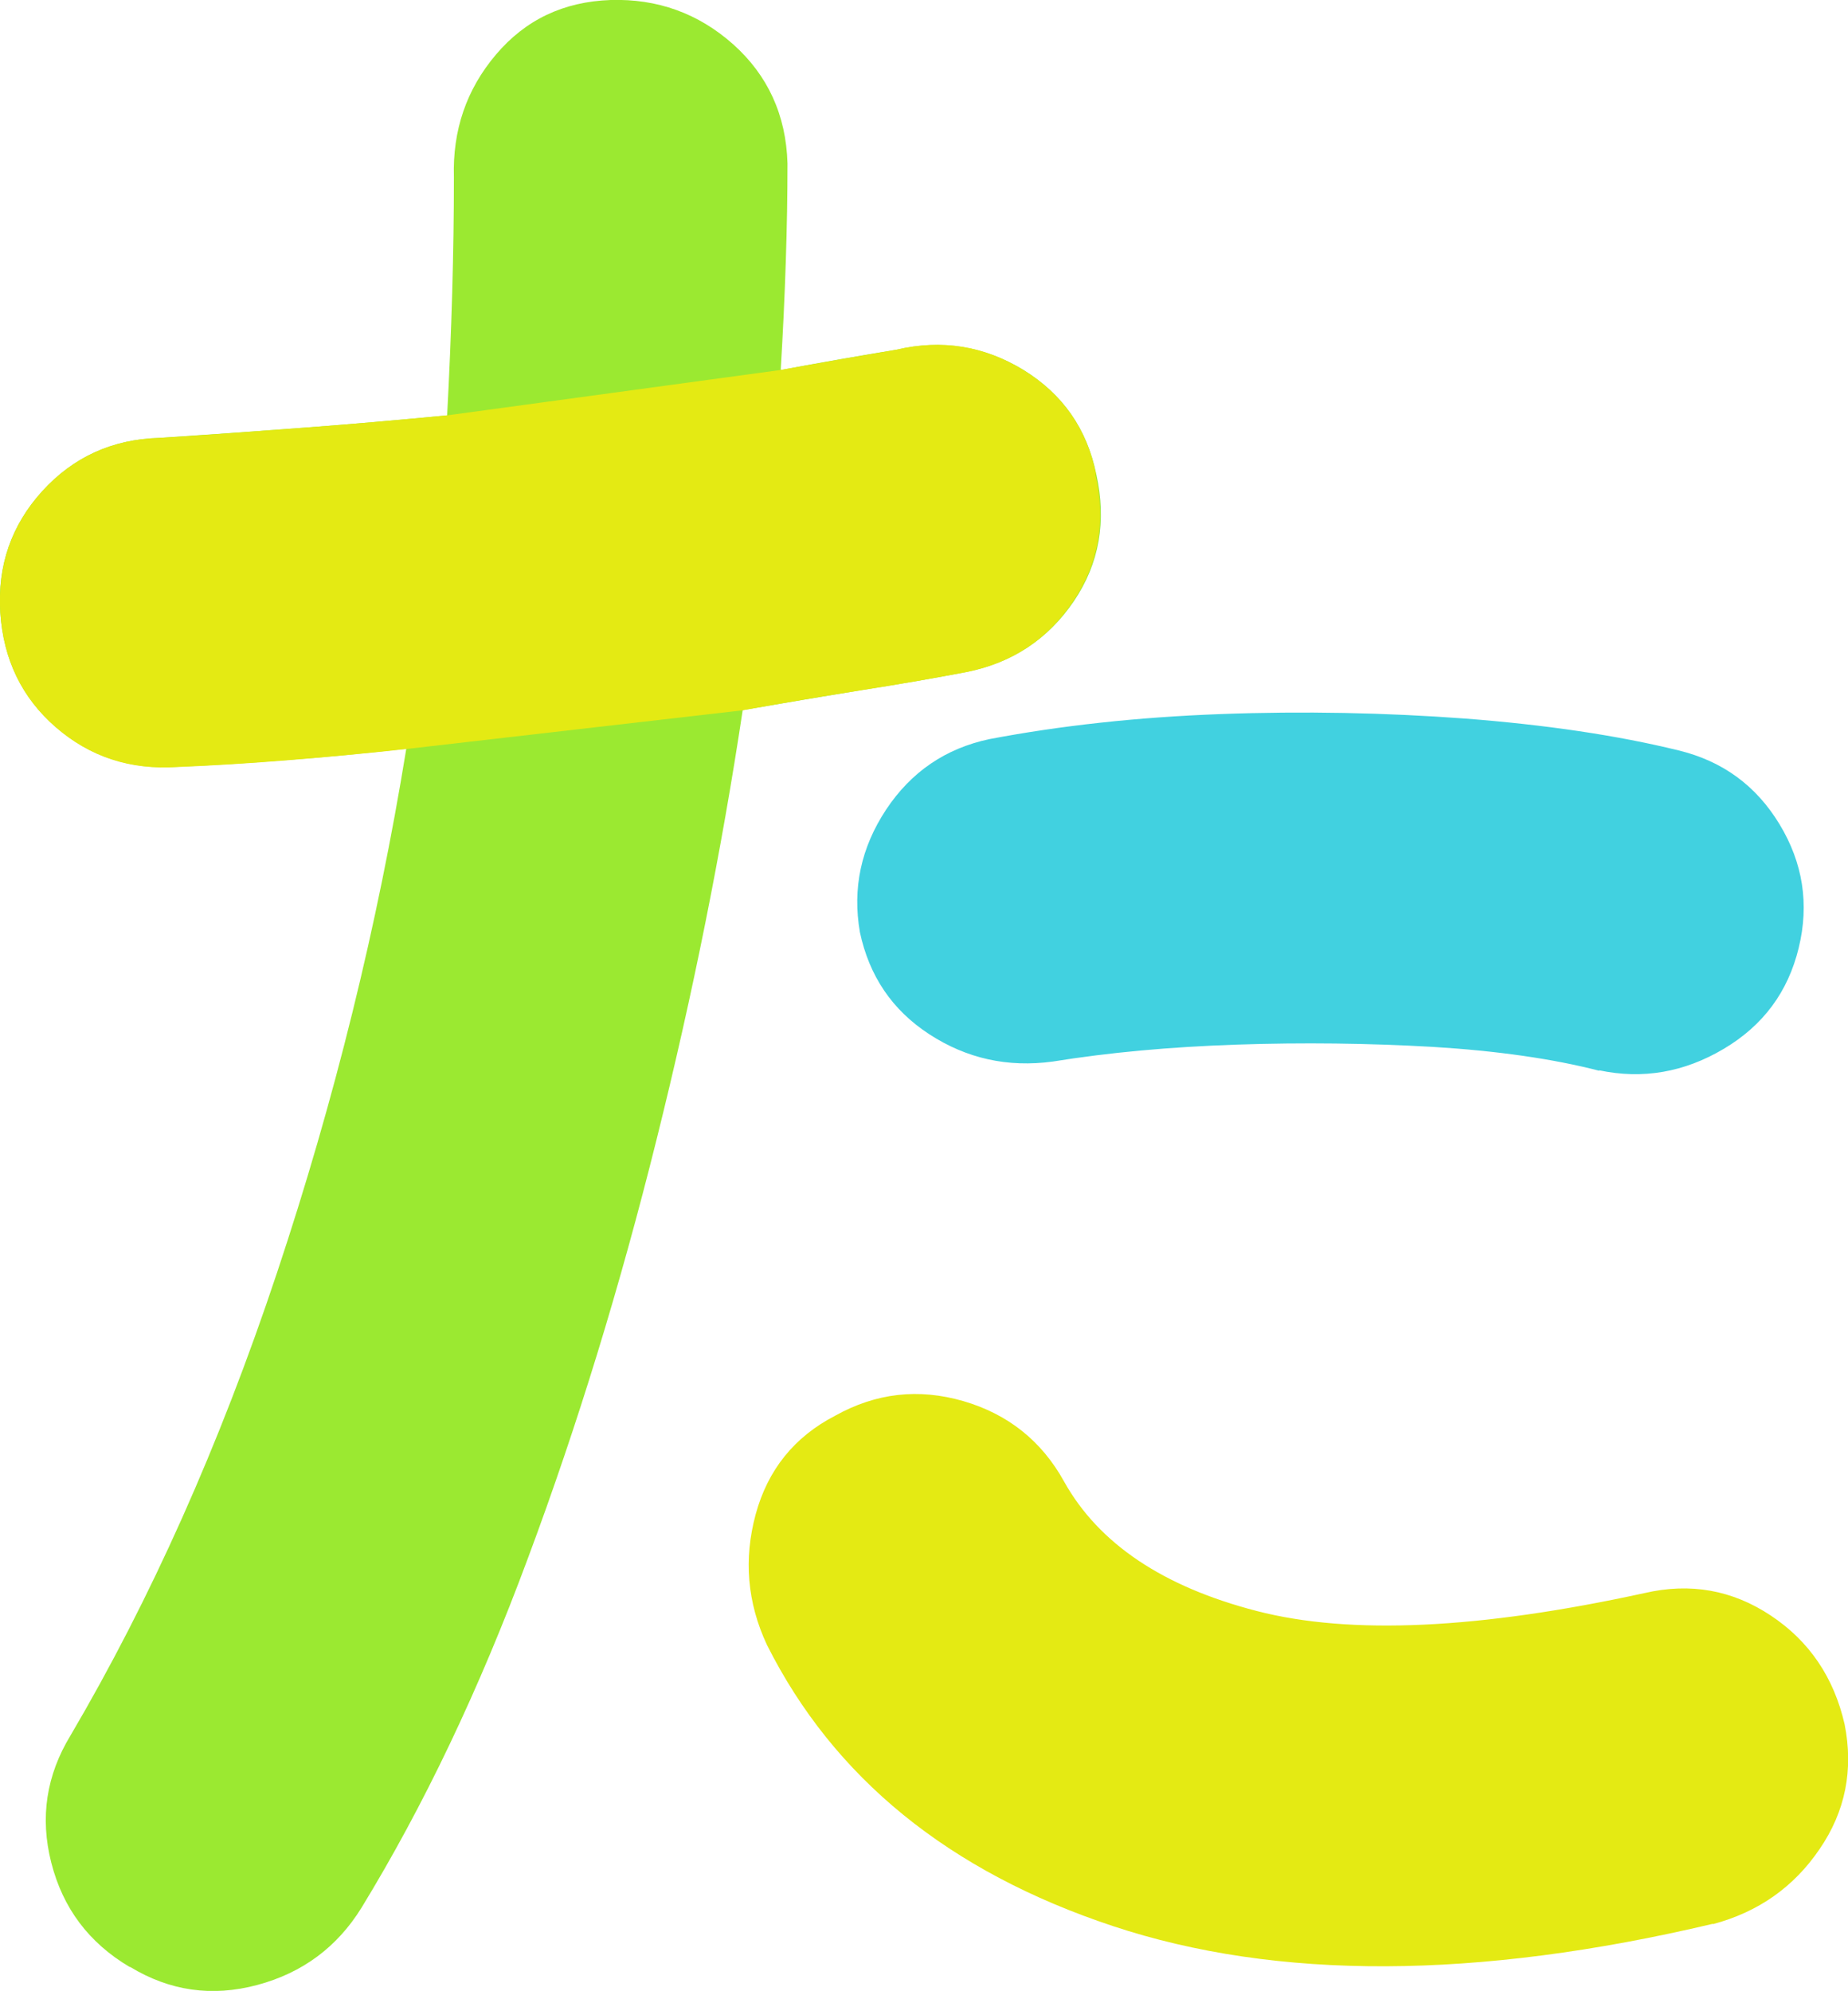
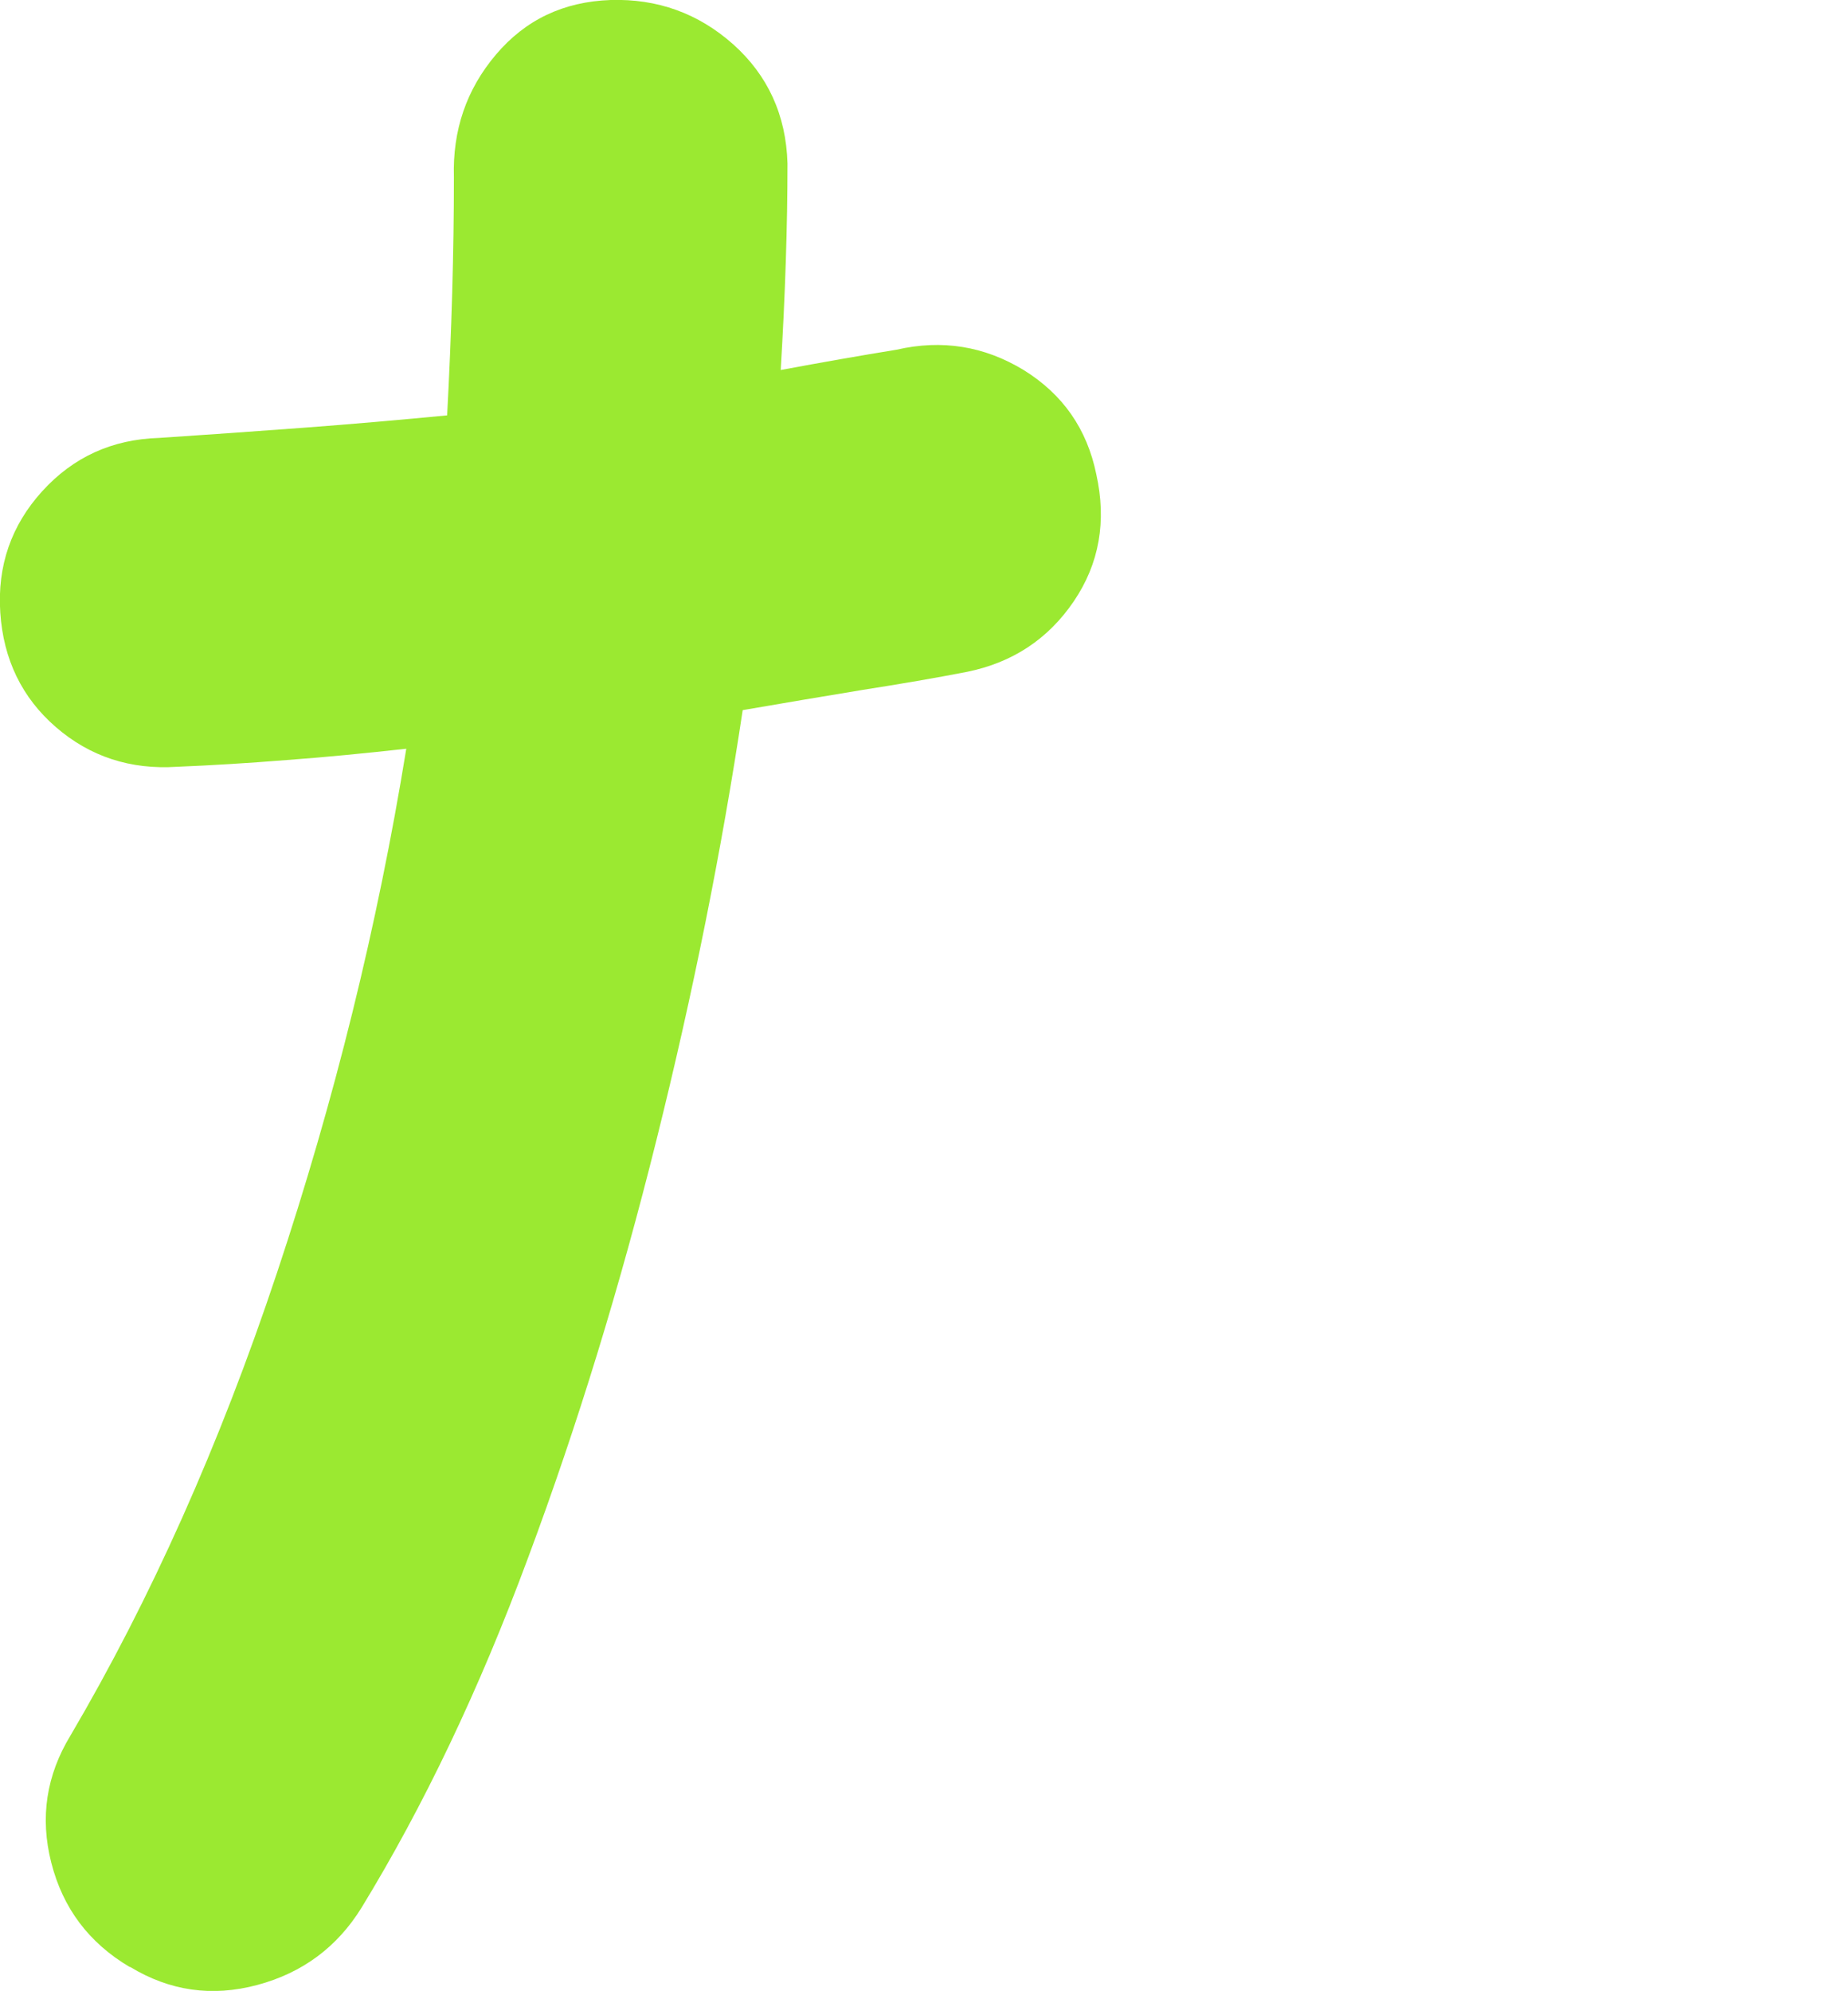
<svg xmlns="http://www.w3.org/2000/svg" id="_レイヤー_2" data-name="レイヤー 2" viewBox="0 0 65.59 70.65">
  <defs>
    <style>
      .cls-1 {
        fill: #41d1e0;
      }

      .cls-2 {
        fill: #9be931;
      }

      .cls-3 {
        fill: #e4ea13;
      }
    </style>
  </defs>
  <g id="TOPページ">
    <g>
      <path class="cls-2" d="M4.6,69.8c-1.45-.86-2.37-2.09-2.78-3.7s-.17-3.11.68-4.51c2.84-4.83,5.29-10.3,7.33-16.42,2.04-6.12,3.57-12.32,4.59-18.6-1.45.16-2.86.3-4.23.4-1.37.11-2.67.19-3.9.24-1.66.11-3.1-.36-4.31-1.41C.78,24.76.12,23.4.01,21.74c-.11-1.66.39-3.1,1.49-4.31,1.1-1.21,2.48-1.84,4.15-1.89,1.66-.11,3.37-.23,5.11-.36,1.74-.13,3.45-.28,5.11-.44.16-3,.24-5.82.24-8.45-.05-1.66.44-3.11,1.49-4.35C18.65.7,20,.06,21.67,0c1.66-.05,3.11.47,4.35,1.57,1.23,1.1,1.88,2.51,1.93,4.23,0,2.2-.08,4.64-.24,7.33,1.45-.27,2.82-.51,4.11-.72,1.61-.37,3.11-.13,4.51.72,1.39.86,2.25,2.09,2.58,3.7.37,1.66.11,3.17-.8,4.51-.91,1.34-2.17,2.17-3.78,2.5-1.13.22-2.36.43-3.7.64-1.34.22-2.76.46-4.27.72-.75,4.99-1.77,10.08-3.06,15.25-1.29,5.18-2.8,10.12-4.55,14.81-1.74,4.7-3.72,8.84-5.92,12.44-.86,1.39-2.09,2.31-3.7,2.74-1.61.43-3.11.21-4.51-.64Z" />
-       <path class="cls-3" d="M38.9,16.83c-.32-1.61-1.18-2.84-2.58-3.7-1.4-.86-2.9-1.1-4.51-.72-1.29.22-2.66.46-4.11.72l-11.83,1.61c-1.66.16-3.37.31-5.11.44-1.74.13-3.45.26-5.11.36-1.66.05-3.05.68-4.15,1.89C.4,18.64-.09,20.08.01,21.74c.11,1.66.76,3.02,1.97,4.07,1.21,1.05,2.64,1.52,4.31,1.41,1.23-.05,2.54-.13,3.9-.24,1.37-.11,2.78-.24,4.23-.4l11.91-1.37c1.5-.27,2.92-.51,4.27-.72,1.34-.21,2.58-.43,3.7-.64,1.61-.32,2.87-1.15,3.78-2.5.91-1.34,1.18-2.84.8-4.51Z" />
-       <path class="cls-3" d="M60.79,68.27c-8.37,1.98-15.47,2.01-21.29.08-5.82-1.93-9.91-5.26-12.28-9.98-.7-1.5-.83-3.04-.4-4.63.43-1.58,1.37-2.75,2.82-3.5,1.45-.81,2.96-.98,4.55-.52,1.58.46,2.78,1.41,3.58,2.86,1.23,2.2,3.51,3.73,6.84,4.59,3.33.86,7.91.64,13.77-.64,1.61-.37,3.1-.11,4.47.8,1.37.91,2.24,2.2,2.62,3.86.32,1.61.03,3.09-.89,4.43-.91,1.34-2.17,2.23-3.78,2.66Z" />
-       <path class="cls-1" d="M56.77,38c-1.66-.43-3.64-.71-5.92-.85-2.28-.13-4.6-.16-6.96-.08-2.36.08-4.54.28-6.52.6-1.61.22-3.07-.11-4.39-.97-1.32-.86-2.13-2.07-2.46-3.62-.27-1.56.04-3,.93-4.35.89-1.34,2.11-2.17,3.66-2.5,2.52-.48,5.26-.78,8.21-.89,2.95-.11,5.85-.05,8.69.16,2.84.22,5.37.59,7.57,1.13,1.56.38,2.75,1.25,3.58,2.62.83,1.37,1.06,2.83.68,4.39-.38,1.56-1.26,2.75-2.66,3.58-1.4.83-2.87,1.09-4.43.76Z" />
    </g>
  </g>
</svg>